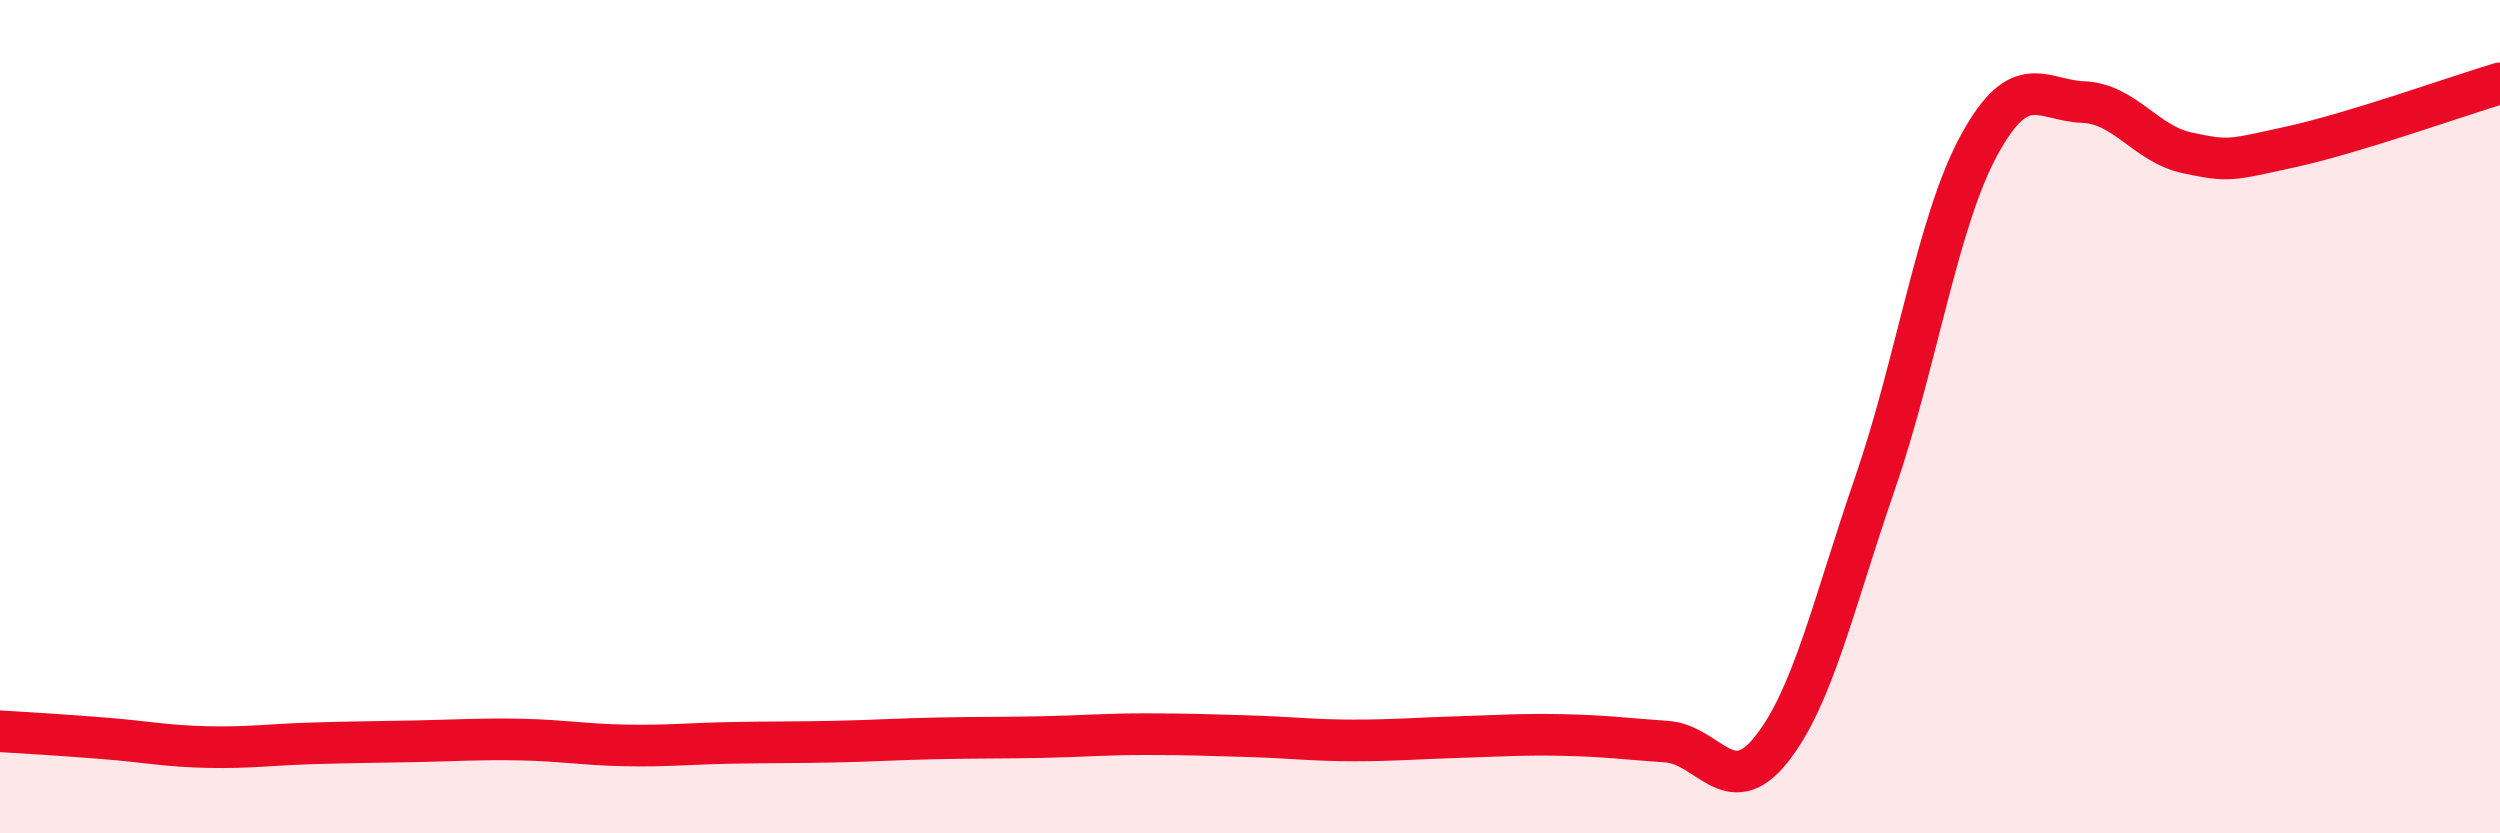
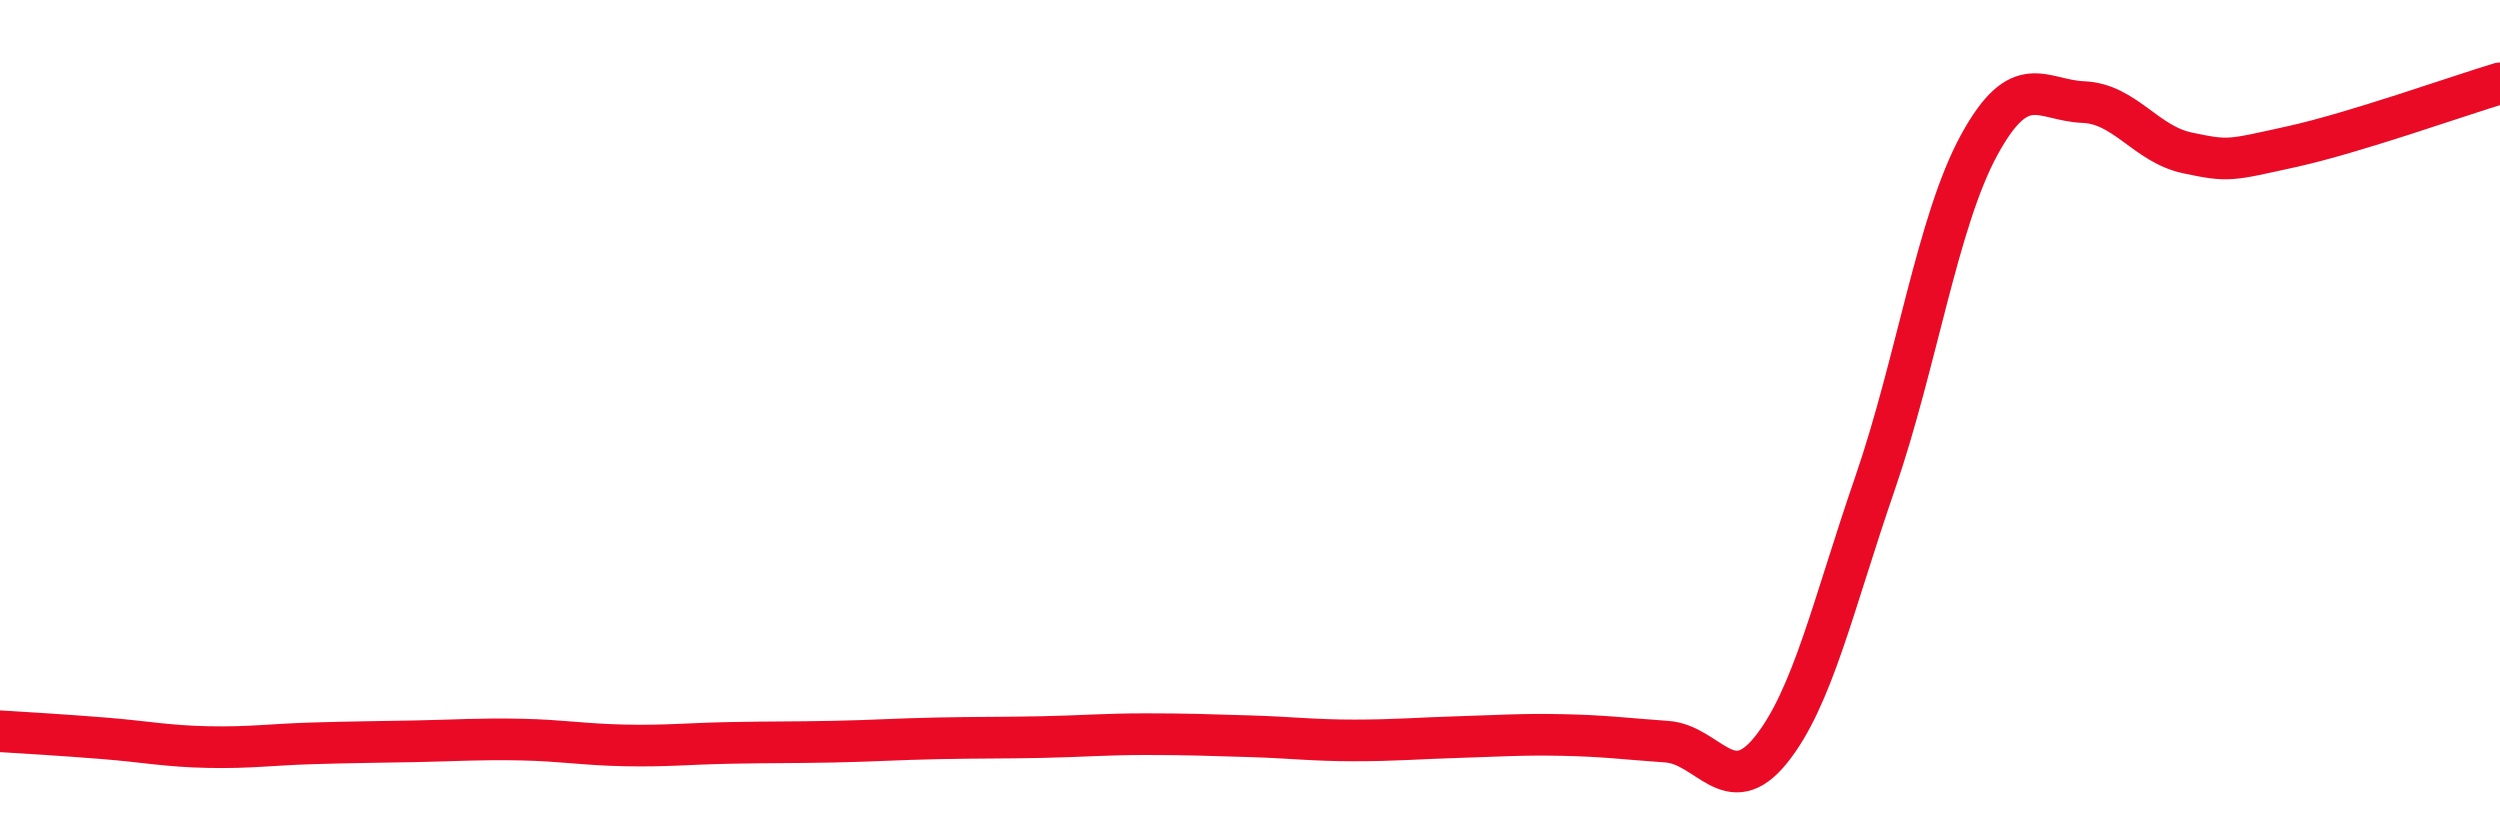
<svg xmlns="http://www.w3.org/2000/svg" width="60" height="20" viewBox="0 0 60 20">
-   <path d="M 0,17.55 C 0.5,17.58 1.5,17.64 2.5,17.72 C 3.5,17.8 4,17.91 5,17.93 C 6,17.95 6.5,17.87 7.5,17.84 C 8.5,17.81 9,17.81 10,17.79 C 11,17.77 11.5,17.73 12.5,17.75 C 13.5,17.77 14,17.87 15,17.89 C 16,17.91 16.5,17.85 17.5,17.83 C 18.5,17.81 19,17.82 20,17.8 C 21,17.78 21.5,17.74 22.5,17.72 C 23.5,17.7 24,17.71 25,17.69 C 26,17.67 26.5,17.62 27.5,17.62 C 28.5,17.62 29,17.64 30,17.67 C 31,17.7 31.5,17.77 32.5,17.77 C 33.5,17.77 34,17.72 35,17.69 C 36,17.66 36.5,17.62 37.5,17.64 C 38.5,17.66 39,17.73 40,17.8 C 41,17.87 41.5,19.24 42.5,18 C 43.5,16.76 44,14.5 45,11.6 C 46,8.7 46.5,5.31 47.5,3.48 C 48.5,1.65 49,2.41 50,2.45 C 51,2.49 51.5,3.46 52.5,3.67 C 53.5,3.88 53.5,3.85 55,3.52 C 56.5,3.19 59,2.3 60,2L60 20L0 20Z" fill="#EB0A25" opacity="0.1" stroke-linecap="round" stroke-linejoin="round" />
  <path d="M 0,17.55 C 0.5,17.58 1.5,17.64 2.5,17.72 C 3.5,17.8 4,17.91 5,17.93 C 6,17.95 6.5,17.87 7.5,17.84 C 8.5,17.81 9,17.81 10,17.79 C 11,17.77 11.5,17.73 12.5,17.75 C 13.5,17.77 14,17.87 15,17.89 C 16,17.91 16.5,17.85 17.5,17.83 C 18.5,17.81 19,17.82 20,17.8 C 21,17.78 21.5,17.74 22.5,17.72 C 23.5,17.7 24,17.71 25,17.69 C 26,17.67 26.5,17.62 27.5,17.62 C 28.5,17.62 29,17.64 30,17.67 C 31,17.7 31.5,17.77 32.5,17.77 C 33.5,17.77 34,17.72 35,17.69 C 36,17.66 36.5,17.62 37.5,17.64 C 38.5,17.66 39,17.73 40,17.8 C 41,17.87 41.5,19.24 42.5,18 C 43.5,16.76 44,14.5 45,11.6 C 46,8.7 46.5,5.31 47.5,3.48 C 48.5,1.65 49,2.41 50,2.45 C 51,2.49 51.5,3.46 52.5,3.67 C 53.5,3.88 53.5,3.85 55,3.52 C 56.5,3.19 59,2.3 60,2" stroke="#EB0A25" stroke-width="1" fill="none" stroke-linecap="round" stroke-linejoin="round" />
</svg>